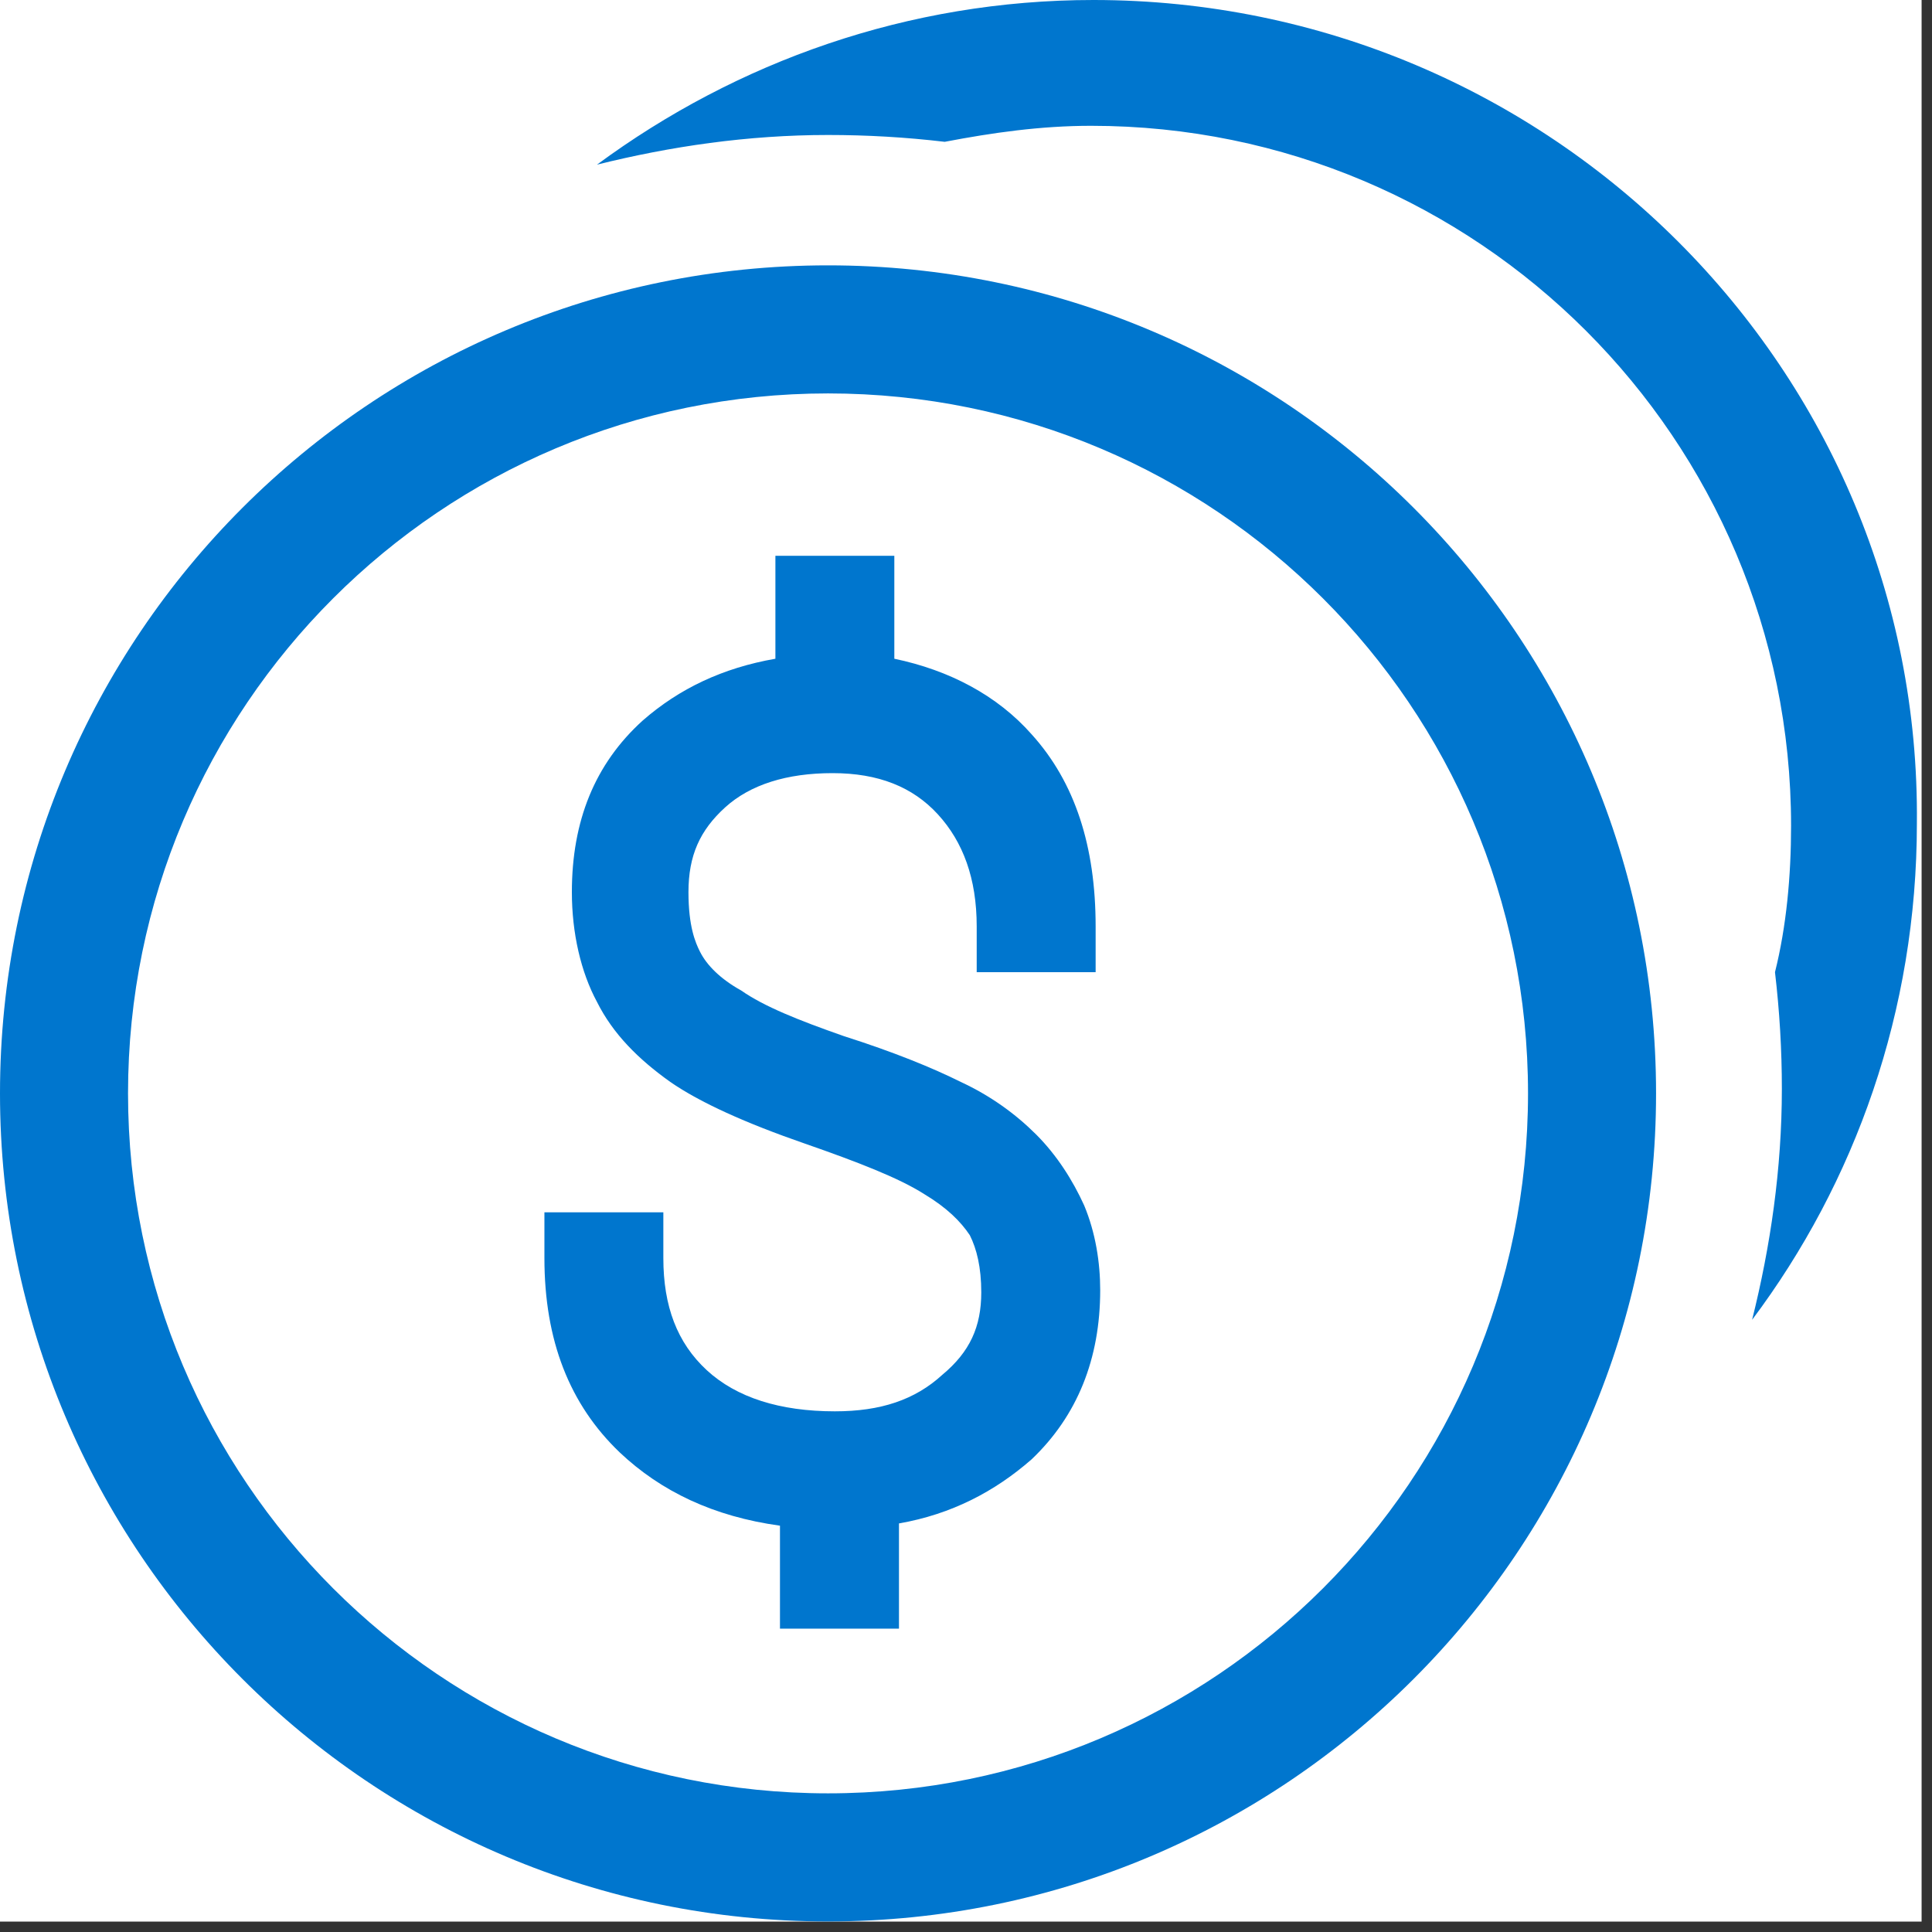
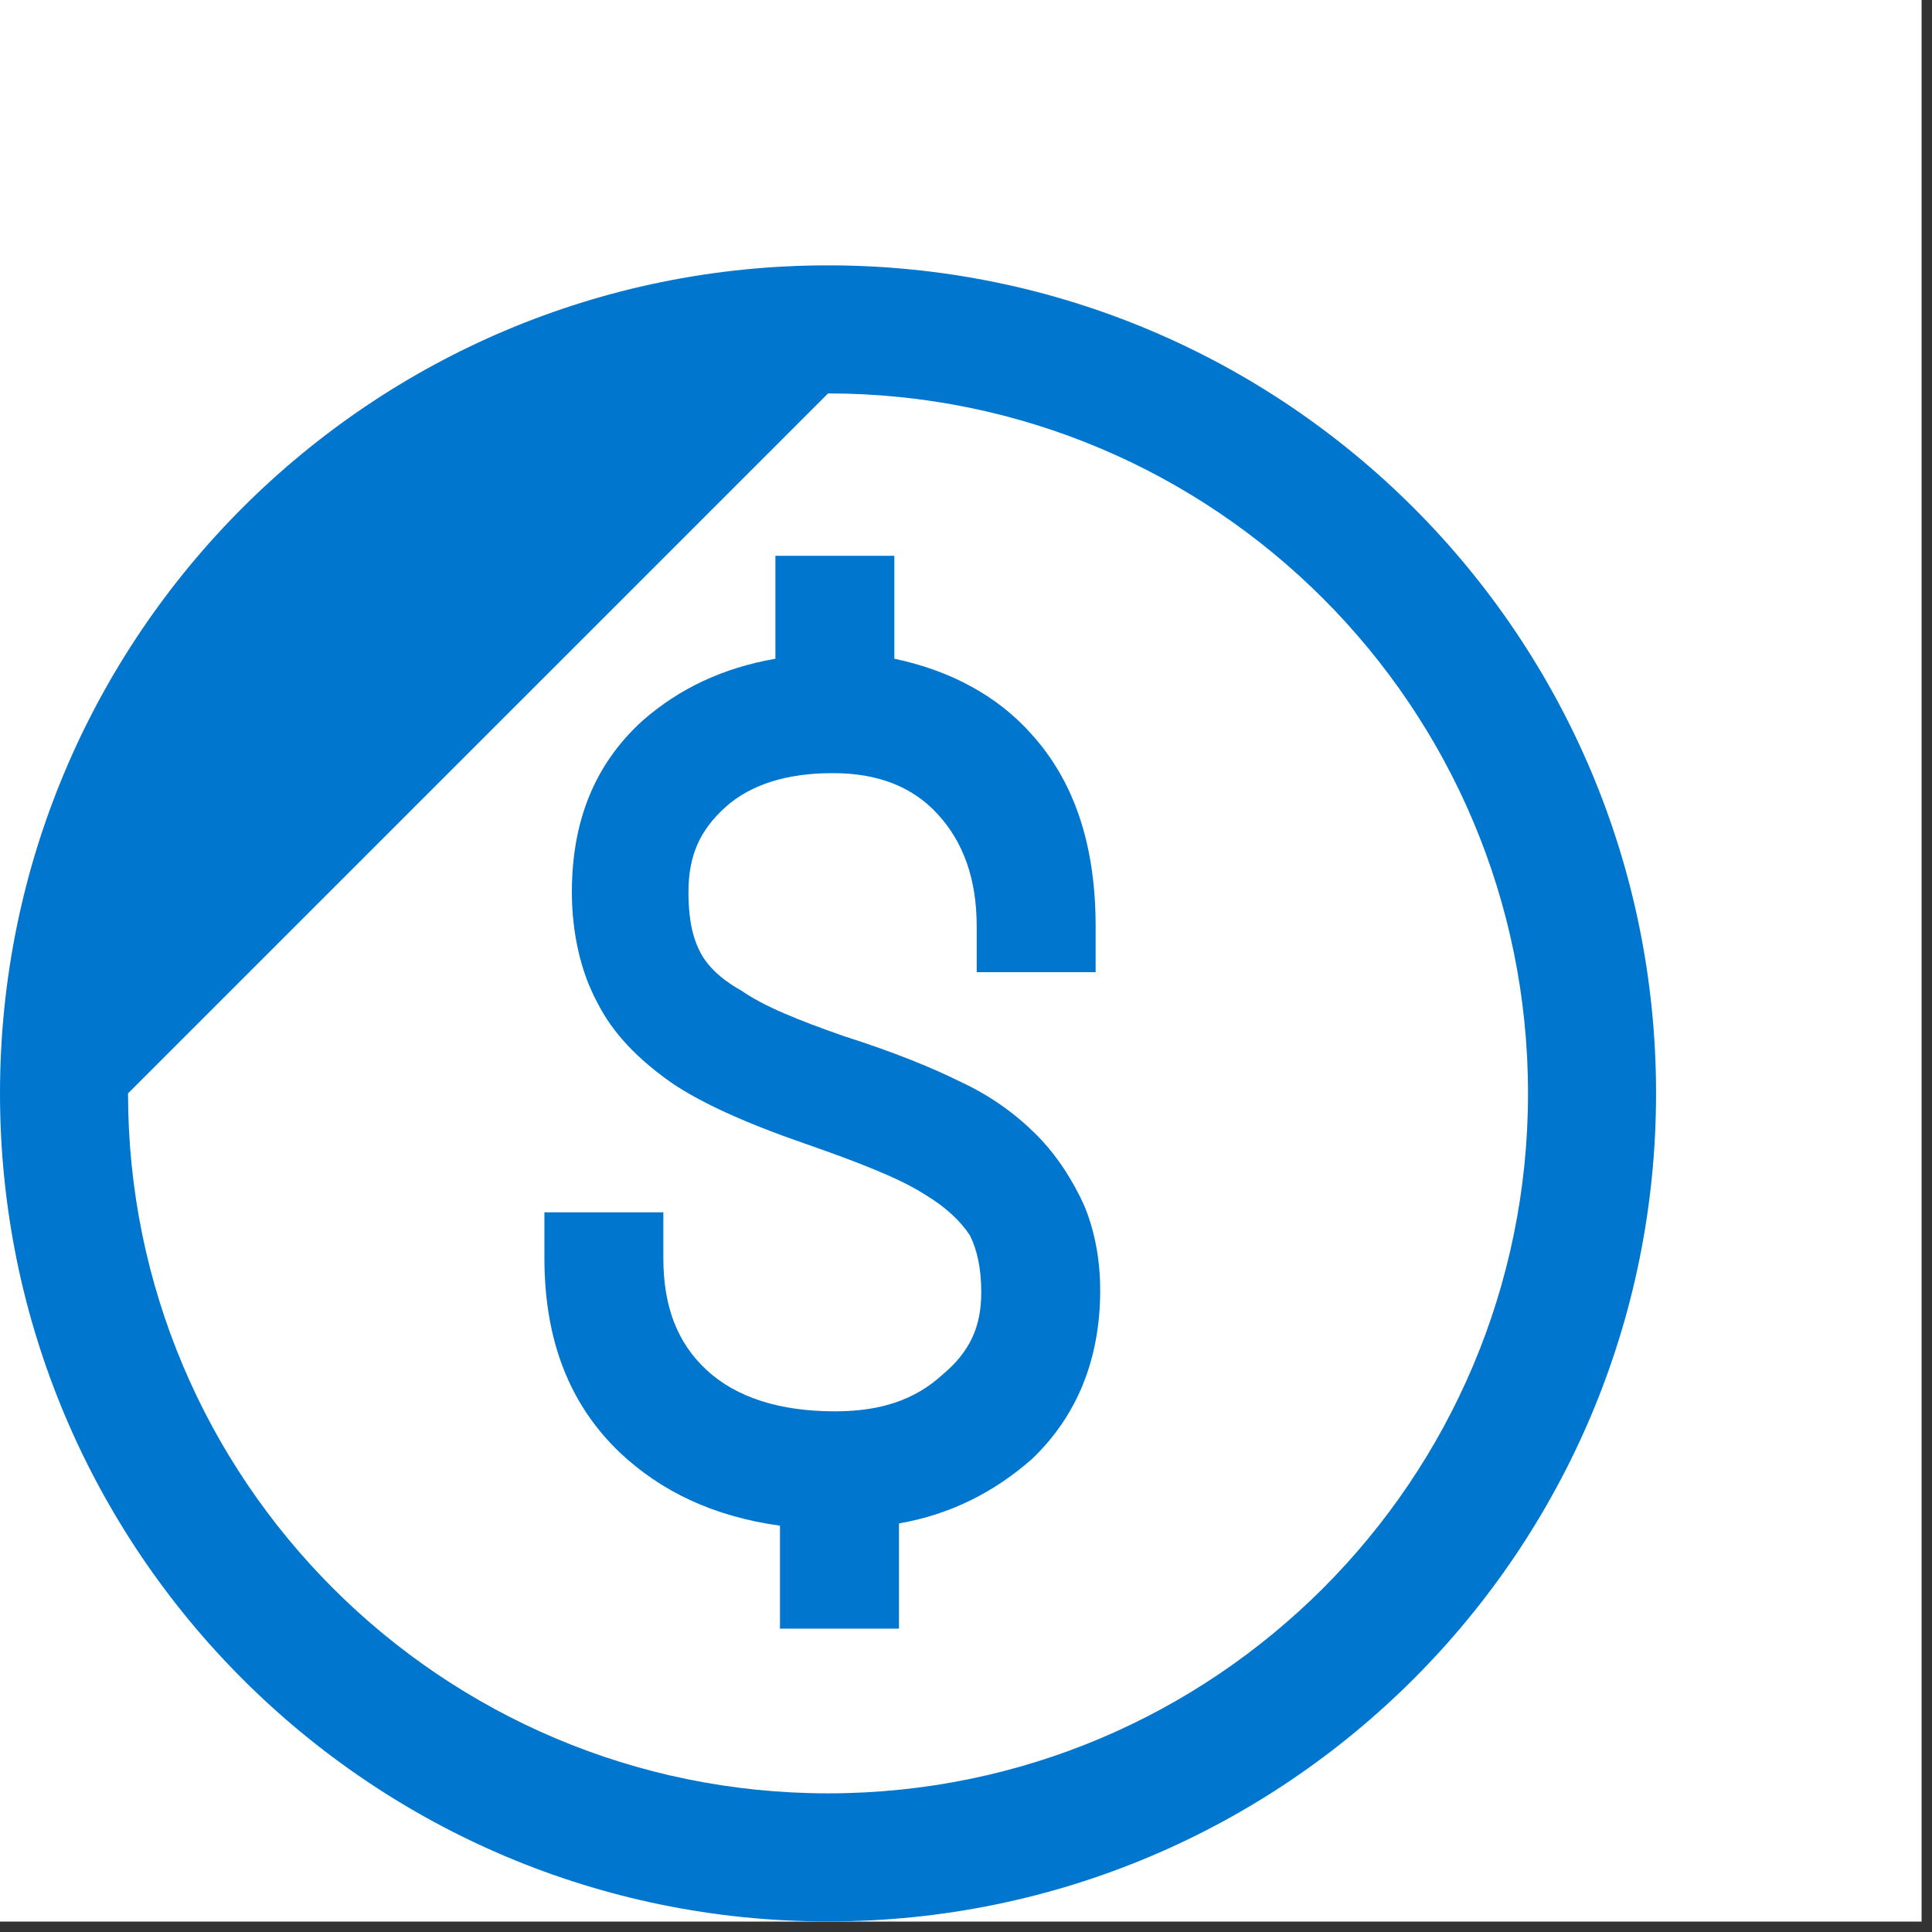
<svg xmlns="http://www.w3.org/2000/svg" width="52" height="52" viewBox="0 0 52 52" fill="none">
  <rect x="0" y="0" width="52" height="52" fill="#333333" stroke="none" />
  <g clip-path="url(#clip0)">
    <rect width="51.72" height="51.72" fill="white" />
-     <path d="M29.429 0C24.442 0 19.823 1.662 16.067 4.432C18.038 3.94 20.132 3.633 22.287 3.633C23.333 3.633 24.381 3.693 25.427 3.817C26.72 3.57 28.012 3.386 29.367 3.386C39.771 3.386 48.207 11.82 48.207 22.225C48.207 23.58 48.082 24.934 47.774 26.166C47.897 27.212 47.959 28.259 47.959 29.305C47.959 31.46 47.651 33.553 47.158 35.523C49.929 31.829 51.593 27.212 51.593 22.164C51.716 9.974 41.742 0 29.429 0Z" fill="#0076CE" />
-     <path d="M22.287 7.142C9.973 7.142 0 17.115 0 29.428C0 41.741 9.973 51.716 22.287 51.716C34.6 51.716 44.573 41.741 44.573 29.428C44.573 17.115 34.6 7.142 22.287 7.142ZM22.287 10.589C32.691 10.589 41.127 19.023 41.127 29.428C41.127 39.833 32.691 48.268 22.287 48.268C11.882 48.268 3.446 39.833 3.446 29.428C3.446 19.023 11.882 10.589 22.287 10.589Z" fill="#0076CE" />
+     <path d="M22.287 7.142C9.973 7.142 0 17.115 0 29.428C0 41.741 9.973 51.716 22.287 51.716C34.6 51.716 44.573 41.741 44.573 29.428C44.573 17.115 34.6 7.142 22.287 7.142ZM22.287 10.589C32.691 10.589 41.127 19.023 41.127 29.428C41.127 39.833 32.691 48.268 22.287 48.268C11.882 48.268 3.446 39.833 3.446 29.428Z" fill="#0076CE" />
    <path d="M29.181 32.445C28.874 31.768 28.444 31.091 27.89 30.537C27.336 29.983 26.658 29.49 25.858 29.12C25.119 28.751 24.072 28.32 22.717 27.889C21.486 27.458 20.562 27.088 19.947 26.658C19.392 26.35 19.023 25.981 18.838 25.611C18.715 25.365 18.53 24.934 18.53 24.011C18.53 23.026 18.839 22.348 19.516 21.732C20.193 21.117 21.178 20.809 22.409 20.809C23.641 20.809 24.565 21.179 25.242 21.917C25.919 22.656 26.288 23.642 26.288 24.934V26.166H29.489V24.934C29.489 22.78 28.935 21.055 27.765 19.763C26.841 18.716 25.549 18.038 24.071 17.73V14.96H20.87V17.73C19.454 17.977 18.284 18.532 17.299 19.393C16.006 20.563 15.392 22.102 15.392 24.011C15.392 25.119 15.636 26.165 16.067 26.965C16.498 27.827 17.177 28.505 18.04 29.12C18.84 29.674 20.07 30.229 21.671 30.783C23.087 31.276 24.195 31.706 24.872 32.137C25.488 32.507 25.857 32.877 26.103 33.246C26.288 33.615 26.411 34.108 26.411 34.785C26.411 35.709 26.104 36.386 25.365 37.001C24.626 37.678 23.703 37.986 22.472 37.986C20.994 37.986 19.823 37.617 19.023 36.879C18.223 36.14 17.854 35.154 17.854 33.862V32.63H14.653V33.862C14.653 36.078 15.329 37.802 16.683 39.095C17.791 40.141 19.207 40.818 20.993 41.064V43.835H24.196V41.003C25.612 40.757 26.78 40.141 27.765 39.279C28.996 38.109 29.612 36.571 29.612 34.724C29.612 33.985 29.489 33.184 29.181 32.445Z" fill="#0076CE" />
  </g>
  <defs>
    <clipPath id="clip0">
      <rect width="51.72" height="51.72" fill="white" />
    </clipPath>
  </defs>
</svg>